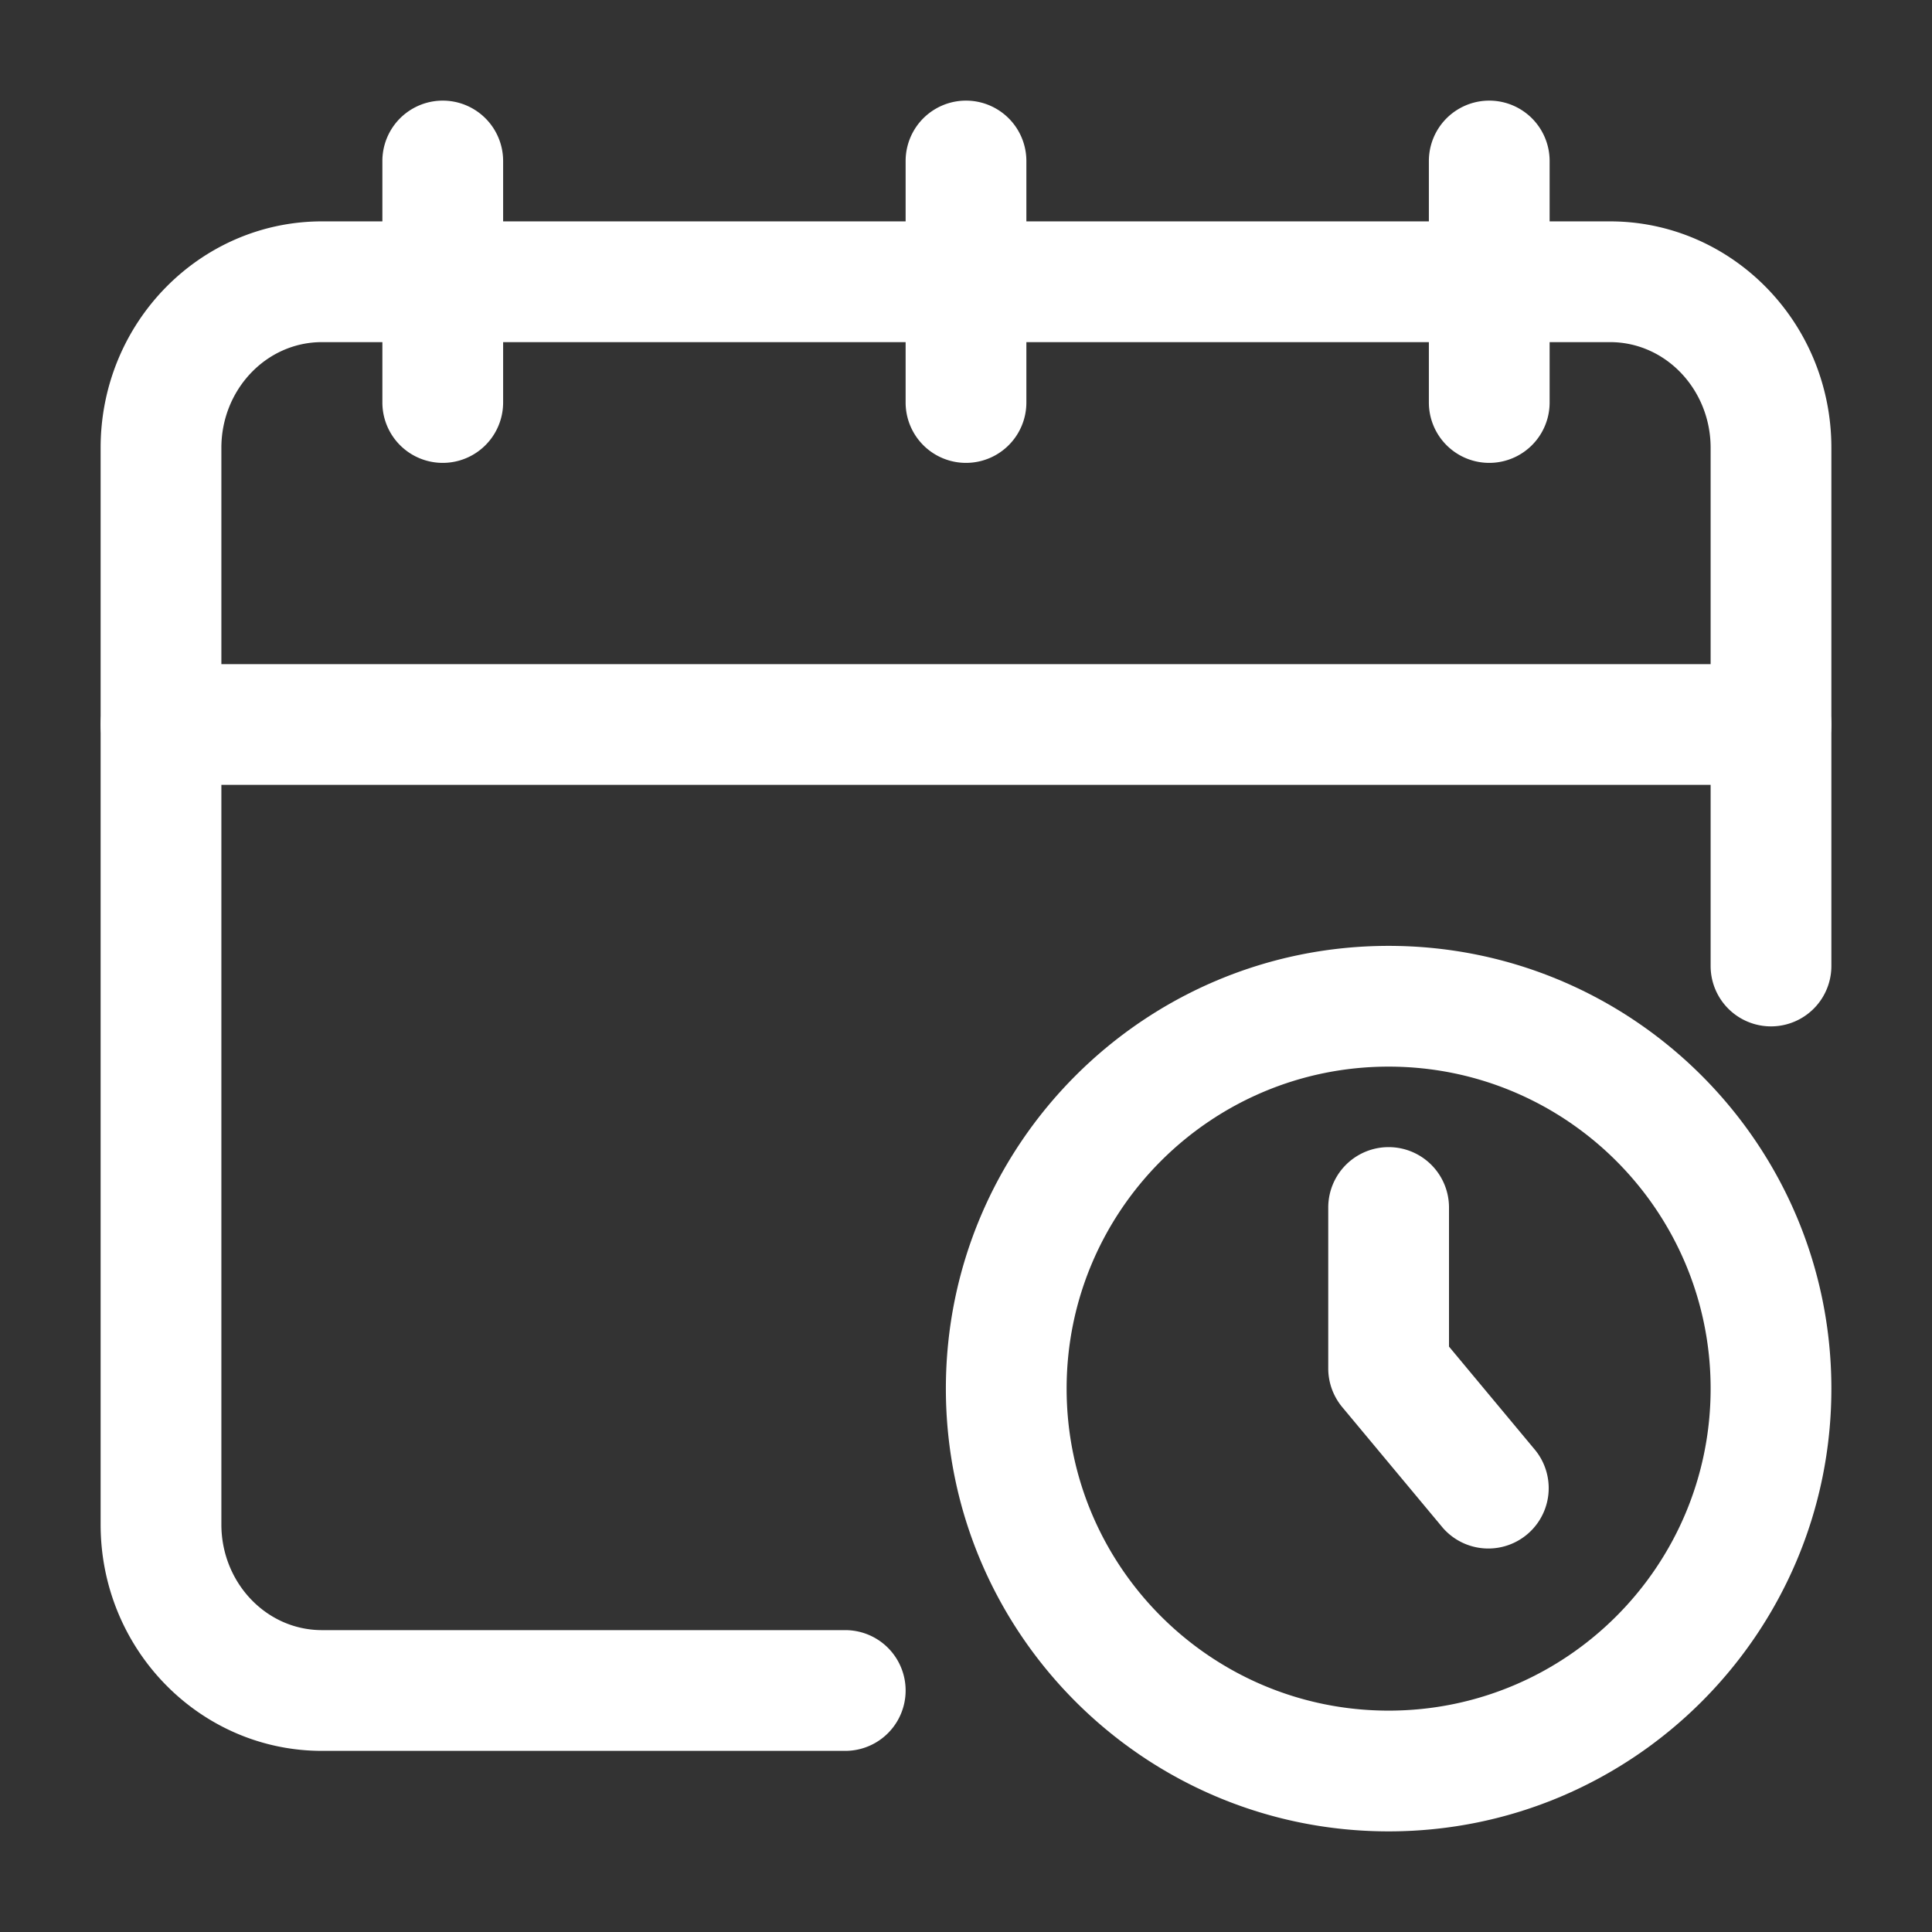
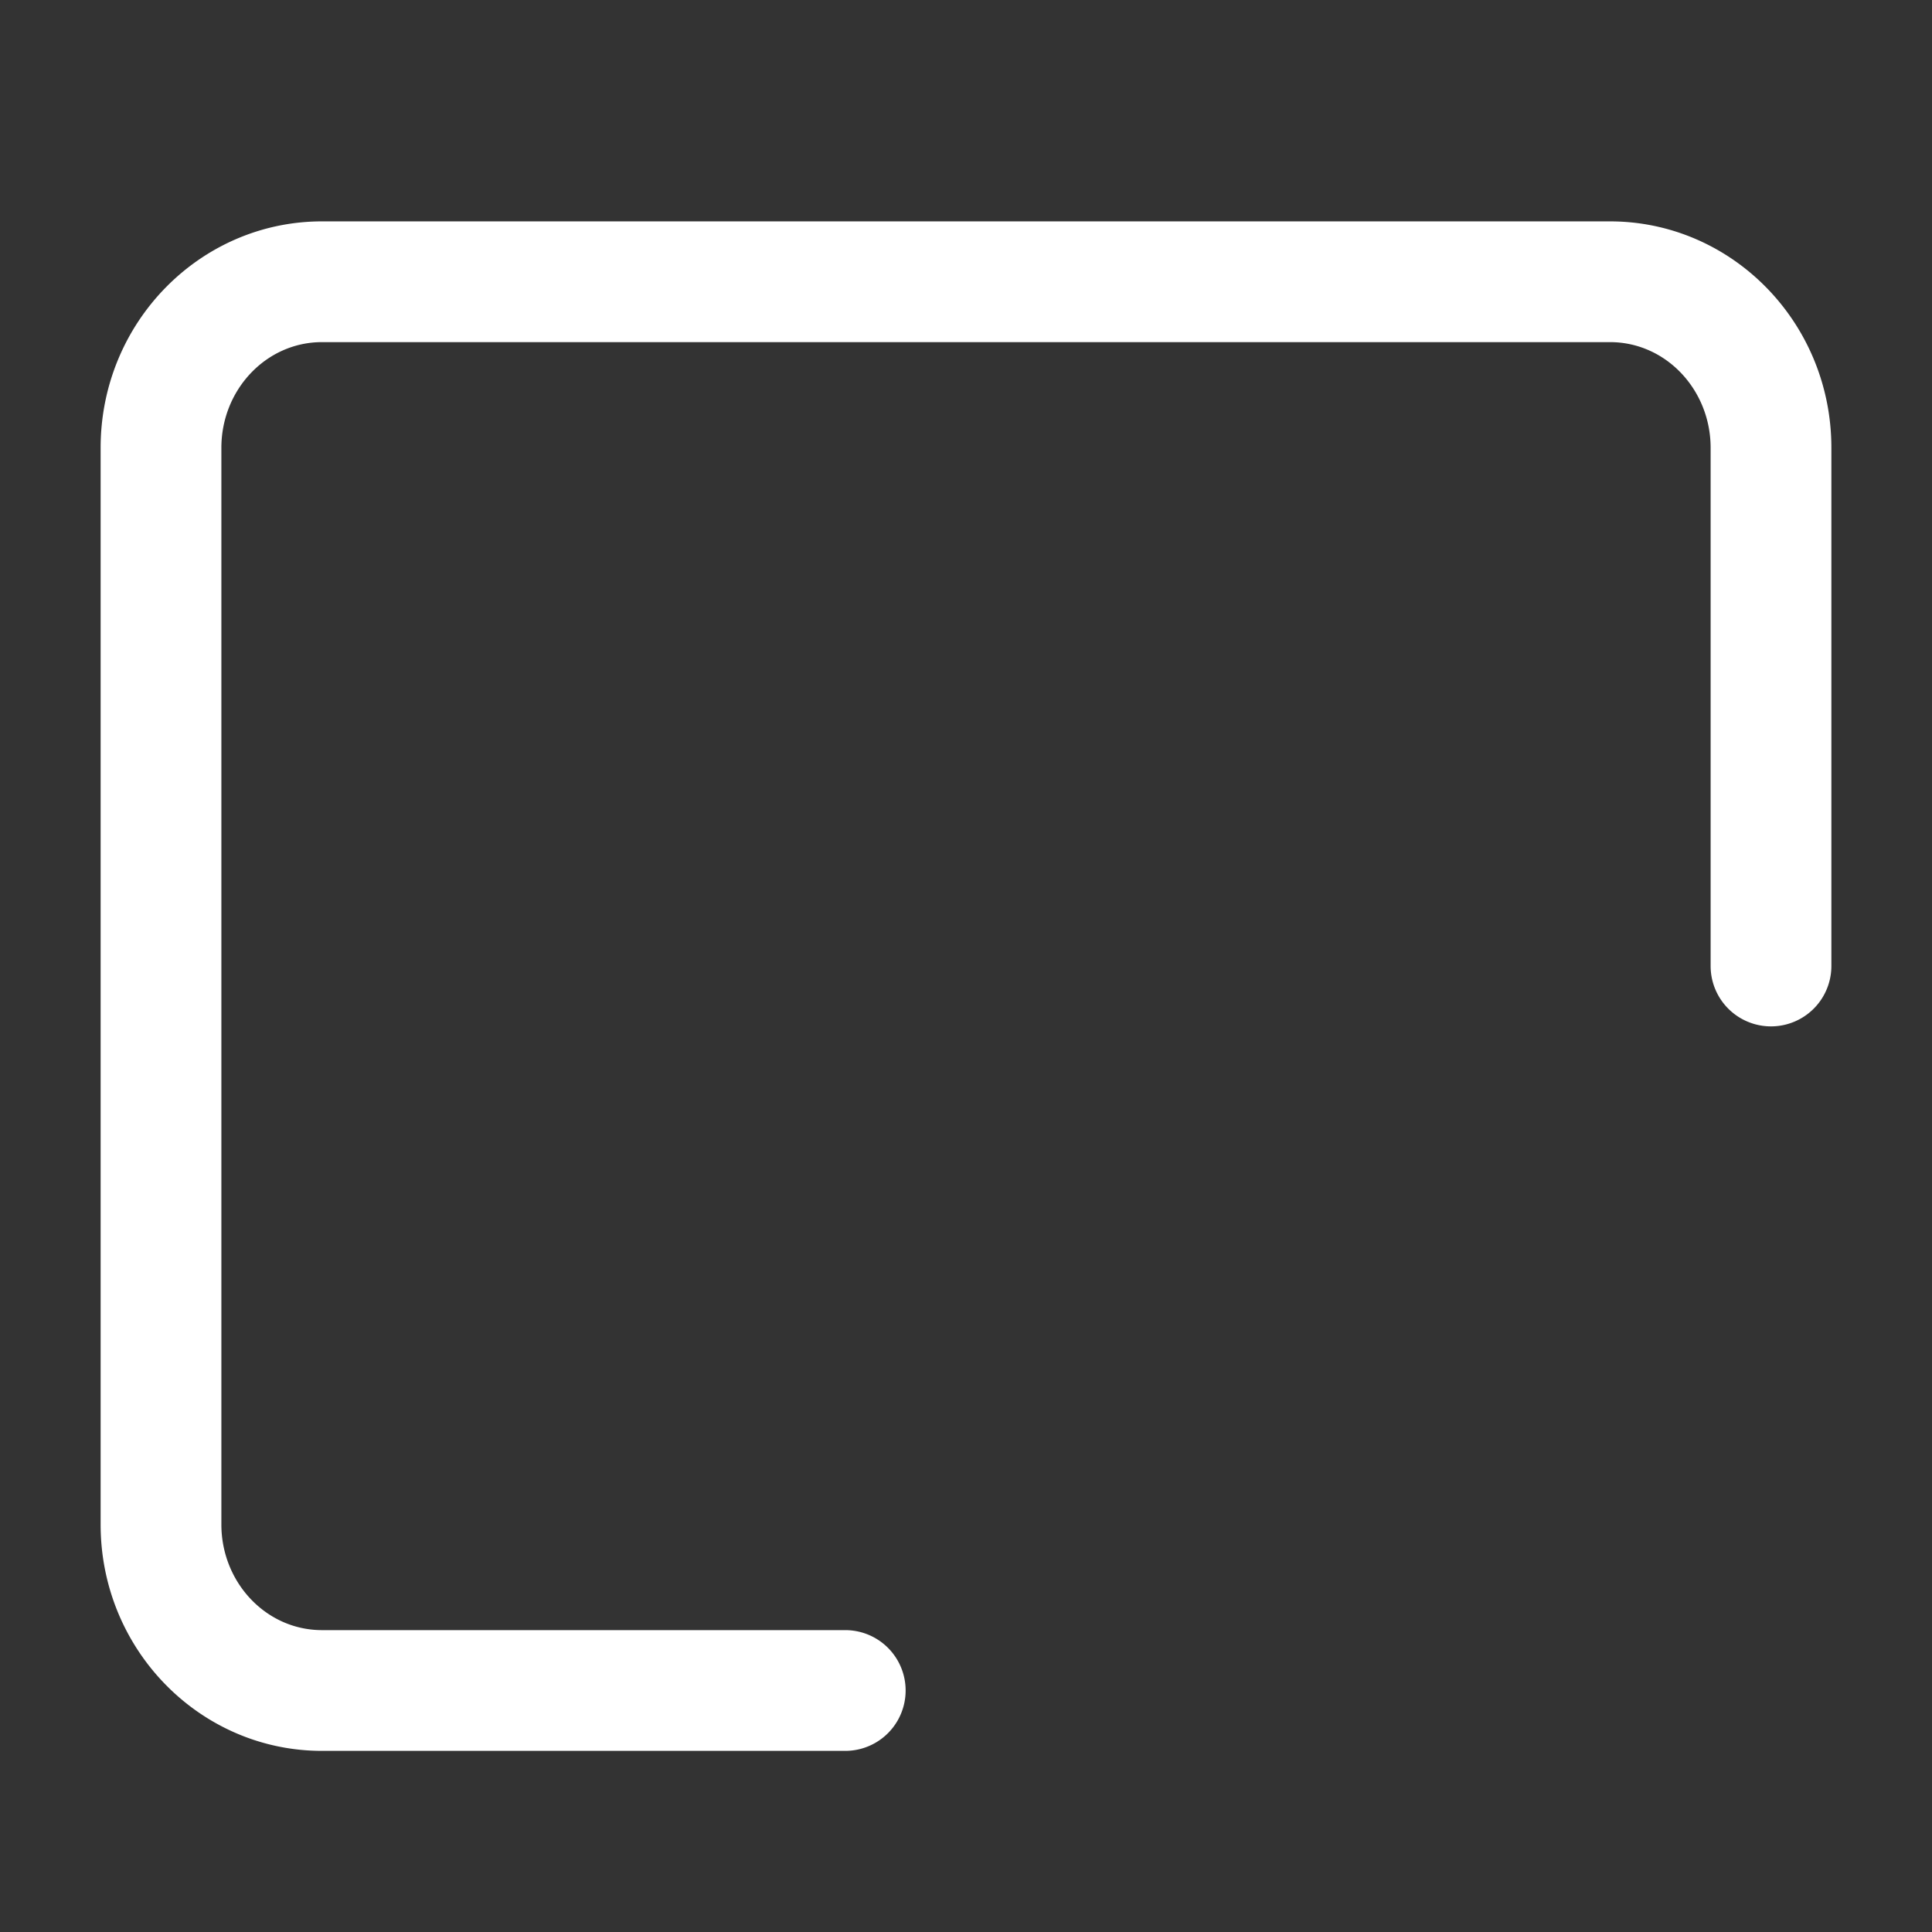
<svg xmlns="http://www.w3.org/2000/svg" version="1.1" width="512" height="512" x="0" y="0" viewBox="0 0 24 24" style="enable-background:new 0 0 512 512" xml:space="preserve" fill-rule="evenodd" class="">
  <rect x="0" y="0" width="24" height="24" fill="#333333" stroke="none" />
  <g>
    <path d="M10.5 20.25H4c-.696 0-1.25-.594-1.25-1.312V5.563c0-.719.554-1.313 1.25-1.313h16c.696 0 1.25.594 1.25 1.313V12a.75.75 0 0 0 1.5 0V5.563c0-1.559-1.238-2.813-2.75-2.813H4c-1.512 0-2.75 1.254-2.75 2.813v13.375c0 1.558 1.238 2.812 2.75 2.812h6.5a.75.75 0 0 0 0-1.5z" fill="#ffffff" opacity="1" data-original="#000000" class="" />
-     <path d="M4.75 2v3a.75.75 0 0 0 1.5 0V2a.75.75 0 0 0-1.5 0zM17.75 2v3a.75.75 0 0 0 1.5 0V2a.75.75 0 0 0-1.5 0zM11.25 2v3a.75.75 0 0 0 1.5 0V2a.75.75 0 0 0-1.5 0zM2 9.75h20a.75.75 0 0 0 0-1.5H2a.75.75 0 0 0 0 1.5zM17.25 11.75c-3.036 0-5.5 2.464-5.5 5.5s2.464 5.5 5.5 5.5 5.5-2.464 5.5-5.5-2.464-5.5-5.5-5.5zm0 1.5c2.208 0 4 1.792 4 4s-1.792 4-4 4-4-1.792-4-4 1.792-4 4-4z" fill="#ffffff" opacity="1" data-original="#000000" class="" />
-     <path d="M16.5 15v2c0 .175.062.345.174.48l1.25 1.5a.75.75 0 0 0 1.152-.96L18 16.728V15a.75.75 0 0 0-1.5 0z" fill="#ffffff" opacity="1" data-original="#000000" class="" />
  </g>
</svg>